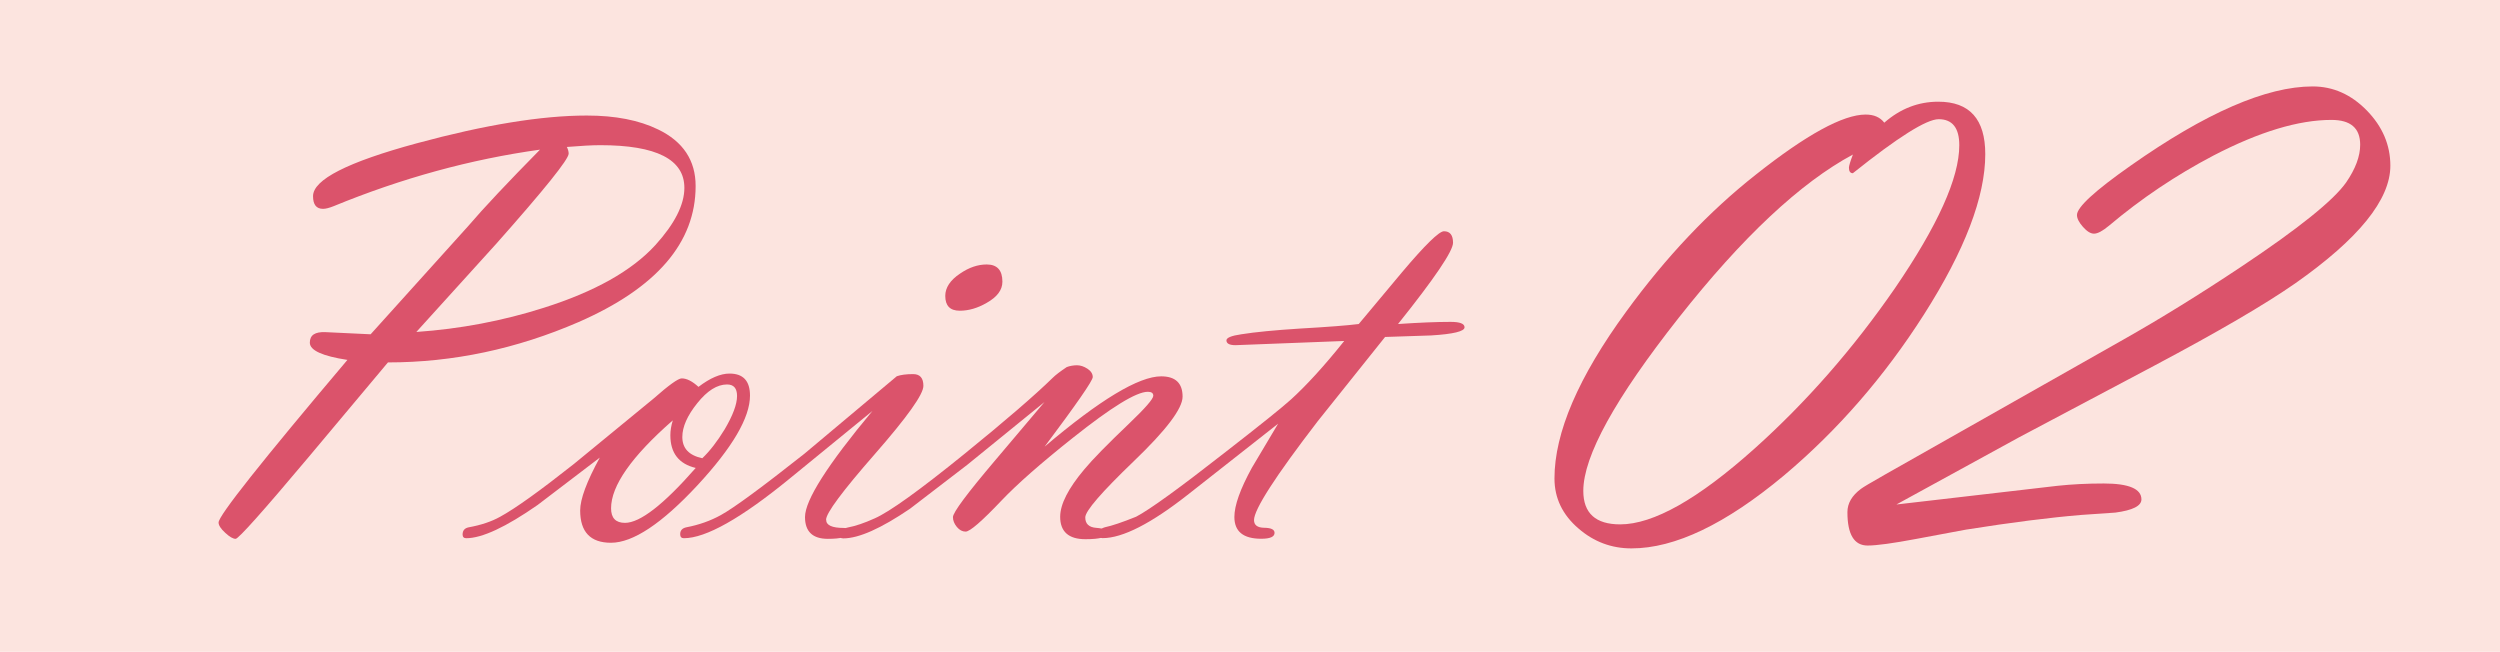
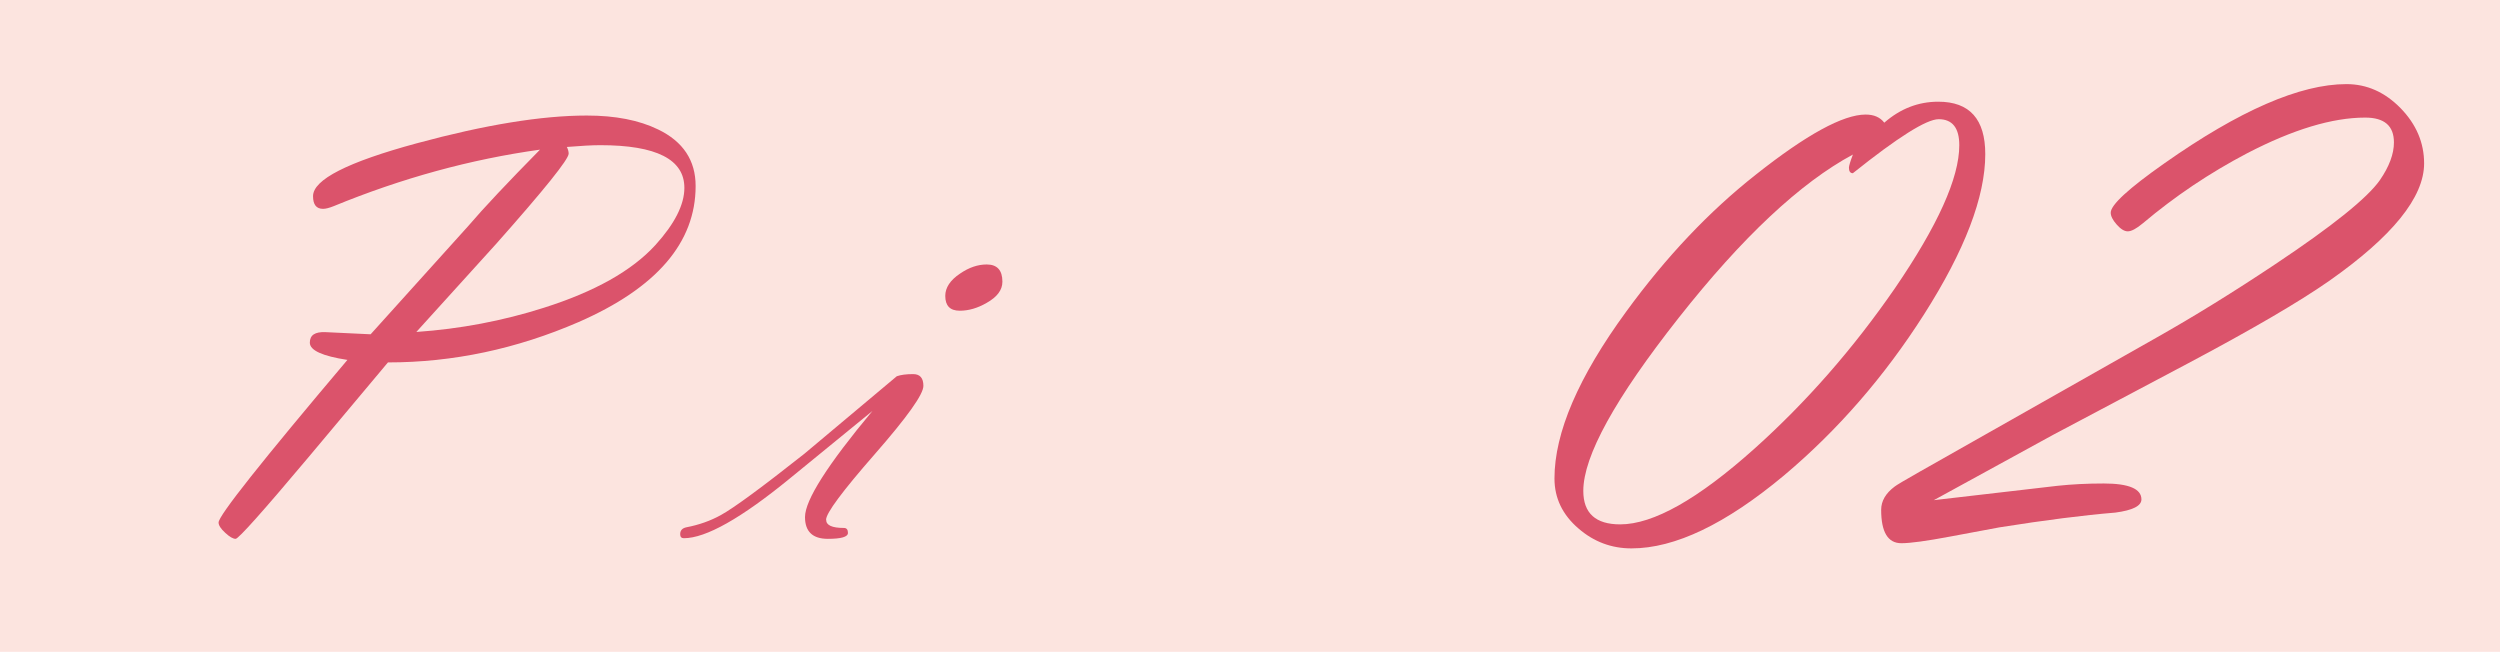
<svg xmlns="http://www.w3.org/2000/svg" id="_レイヤー_2" data-name="レイヤー 2" viewBox="0 0 280 73">
  <defs>
    <style> .cls-1 { fill: #db536b; } .cls-1, .cls-2 { stroke-width: 0px; } .cls-2 { fill: #fce4df; } </style>
  </defs>
  <g id="_レイヤー_3" data-name="レイヤー 3">
    <g>
      <rect class="cls-2" width="280" height="73" />
      <g>
        <path class="cls-1" d="m43.45,40.59l-8.9,10.62c-5.12,6.09-7.84,9.14-8.16,9.14-.29,0-.68-.22-1.17-.68-.49-.45-.74-.83-.74-1.15,0-.77,4.81-6.83,14.43-18.21-2.81-.43-4.21-1.07-4.21-1.93s.59-1.23,1.76-1.18l5.05.24,10.91-12.1c1.76-2.06,4.45-4.91,8.06-8.58-7.77,1.08-15.47,3.19-23.11,6.33-.5.2-.89.3-1.19.3-.75,0-1.12-.47-1.12-1.42,0-1.85,3.87-3.82,11.61-5.92,7.67-2.08,14.02-3.11,19.05-3.11,3.2,0,5.86.52,7.99,1.56,2.8,1.35,4.2,3.47,4.2,6.33,0,6.35-4.38,11.43-13.13,15.25-6.93,3-14.04,4.51-21.32,4.51Zm20.04-24.13c.14.29.2.54.2.75,0,.63-2.7,3.99-8.09,10.07l-8.97,9.9c4.9-.34,9.66-1.24,14.28-2.71,5.71-1.81,9.87-4.15,12.49-7.02,2.17-2.39,3.25-4.53,3.25-6.41,0-3.19-3.14-4.78-9.41-4.78-.93,0-2.18.07-3.76.2Z" />
-         <path class="cls-1" d="m67.18,51.25l-6.97,5.31c-3.56,2.48-6.23,3.72-7.99,3.72-.27,0-.41-.14-.41-.42,0-.44.23-.71.68-.8,1.38-.25,2.55-.64,3.52-1.18,1.69-.92,4.44-2.89,8.26-5.91l8.93-7.33c1.71-1.51,2.76-2.26,3.15-2.26.57,0,1.19.32,1.88.95,1.3-.99,2.46-1.49,3.48-1.49,1.53,0,2.29.82,2.29,2.47,0,2.46-1.96,5.81-5.89,10.05-3.99,4.29-7.22,6.43-9.68,6.43-2.3,0-3.45-1.21-3.45-3.62,0-1.26.73-3.24,2.2-5.92Zm8.16-4.16c-4.6,4.03-6.9,7.31-6.9,9.84,0,1.09.52,1.63,1.56,1.63,1.69,0,4.33-2.05,7.92-6.15-1.89-.45-2.84-1.67-2.84-3.66,0-.52.09-1.07.27-1.66Zm3.32,4.23c.83-.79,1.67-1.87,2.5-3.23.92-1.56,1.39-2.81,1.39-3.74,0-.86-.37-1.29-1.12-1.29-1.11,0-2.22.7-3.33,2.09-1.12,1.39-1.68,2.66-1.68,3.79,0,1.27.74,2.06,2.23,2.38Z" />
        <path class="cls-1" d="m92.53,58.22c0,.61.66.91,1.99.91.3,0,.45.19.45.56,0,.44-.75.66-2.25.66-1.7,0-2.56-.81-2.56-2.44,0-1.89,2.52-5.85,7.55-11.88l-9.24,7.55c-5.46,4.47-9.42,6.7-11.88,6.7-.27,0-.41-.15-.41-.45,0-.42.23-.67.68-.77,1.42-.27,2.72-.73,3.89-1.38,1.47-.81,4.58-3.1,9.34-6.86l10.35-8.68c.45-.16,1.06-.24,1.83-.24s1.15.44,1.15,1.32c0,.95-1.82,3.5-5.45,7.65-3.63,4.15-5.45,6.6-5.45,7.34Zm14.96-23.42c-1.08,0-1.62-.55-1.62-1.66,0-.92.55-1.76,1.66-2.5.99-.68,1.98-1.02,2.98-1.02,1.17,0,1.76.64,1.76,1.93,0,.93-.59,1.71-1.76,2.37-1.02.59-2.02.88-3.01.88Z" />
-         <path class="cls-1" d="m116.99,50.03c6.2-5.26,10.56-7.88,13.06-7.88,1.6,0,2.4.76,2.4,2.27,0,1.33-1.82,3.74-5.45,7.22-3.63,3.49-5.45,5.59-5.45,6.31s.41,1.11,1.24,1.17c.82.06,1.23.25,1.23.59,0,.45-.82.68-2.45.68-1.88,0-2.83-.84-2.83-2.51,0-1.4.9-3.17,2.71-5.32.92-1.11,2.59-2.81,5.01-5.12,1.8-1.72,2.71-2.76,2.71-3.12,0-.29-.2-.44-.61-.44-1.29,0-4.08,1.72-8.39,5.15-3.59,2.85-6.25,5.19-7.99,7.02-2.21,2.33-3.55,3.49-4.03,3.49-.36,0-.69-.17-.98-.52-.29-.35-.44-.72-.44-1.1,0-.52,1.56-2.62,4.67-6.29l5.58-6.6-8.66,7.04-6.4,4.91c-3.25,2.21-5.74,3.32-7.48,3.32-.29,0-.44-.14-.44-.41,0-.41.32-.68.95-.81.86-.16,1.86-.5,3.01-1.02,1.65-.72,5.01-3.13,10.08-7.24,4.56-3.7,7.84-6.53,9.85-8.49.34-.34.87-.74,1.59-1.22.36-.13.74-.2,1.15-.2.38,0,.77.13,1.17.39.39.26.59.57.59.93,0,.41-1.81,3.01-5.41,7.82Z" />
-         <path class="cls-1" d="m150.56,38.19l-12.18.47c-.68,0-1.02-.18-1.02-.54,0-.29.55-.52,1.66-.68,1.56-.25,3.74-.46,6.56-.64,3.14-.18,5.34-.35,6.6-.51l4.84-5.79c2.59-3.07,4.16-4.6,4.7-4.6.68,0,1.02.43,1.02,1.29,0,.93-2.05,3.96-6.16,9.1,2.37-.16,4.33-.24,5.89-.24,1.04,0,1.56.2,1.56.61,0,.45-1.25.76-3.76.91l-5.14.17-7.54,9.43c-4.76,6.19-7.14,9.89-7.14,11.08,0,.56.38.85,1.15.86.77.01,1.15.2,1.15.57,0,.44-.5.66-1.49.66-2.01,0-3.01-.81-3.01-2.44,0-1.29.65-3.12,1.96-5.51l2.94-4.94-10.02,7.88c-4.17,3.29-7.39,4.94-9.64,4.94-.27,0-.41-.15-.41-.45,0-.39.23-.65.68-.77.77-.16,1.93-.55,3.49-1.18,1.51-.79,4.87-3.22,10.08-7.3,3.86-3,6.28-4.94,7.27-5.84,1.78-1.62,3.77-3.81,5.96-6.55Z" />
        <path class="cls-1" d="m211.04,13.74c1.8-1.57,3.81-2.35,6.05-2.35,3.51,0,5.26,1.96,5.26,5.87,0,4.79-2.29,10.78-6.87,17.97-4.44,6.96-9.66,12.96-15.66,18.01-6.53,5.45-12.22,8.18-17.1,8.18-2.23,0-4.21-.74-5.92-2.22-1.8-1.54-2.7-3.41-2.7-5.61,0-5.13,2.68-11.37,8.05-18.71,4.44-6.09,9.27-11.2,14.49-15.31,5.68-4.5,9.79-6.74,12.31-6.74.93,0,1.62.3,2.09.91Zm-3.52,3.57c-5.89,3.17-12.39,9.26-19.51,18.29-7.12,9.03-10.68,15.49-10.68,19.38,0,2.5,1.38,3.75,4.13,3.75,3.71,0,8.73-2.83,15.05-8.49,5.8-5.2,11.04-11.18,15.71-17.94,4.81-7.03,7.22-12.37,7.22-16.03,0-1.94-.77-2.92-2.31-2.92-1.36,0-4.57,2.02-9.61,6.05-.29,0-.44-.21-.44-.62,0-.18.14-.67.44-1.46Z" />
-         <path class="cls-1" d="m212.43,56.5l18.01-2.09c1.59-.17,3.32-.26,5.18-.26,2.81,0,4.22.6,4.22,1.78,0,.73-.97,1.22-2.92,1.48l-3.78.26c-3.54.29-7.86.84-12.96,1.65l-5.57,1.04c-2.61.49-4.42.74-5.44.74-1.51,0-2.26-1.25-2.26-3.74,0-.99.51-1.86,1.52-2.61.17-.14,1.1-.7,2.78-1.65l26.58-15.05c4.21-2.38,8.61-5.1,13.23-8.18,6.44-4.29,10.35-7.44,11.75-9.44,1.04-1.51,1.57-2.92,1.57-4.22,0-1.86-1.07-2.78-3.22-2.78-3.68,0-8.09,1.33-13.23,4-4.21,2.21-8.09,4.82-11.66,7.83-.73.61-1.29.91-1.7.91-.38,0-.79-.25-1.24-.76-.45-.51-.67-.95-.67-1.33,0-.87,2-2.71,6-5.52,8.41-5.92,15.21-8.88,20.4-8.88,2.29,0,4.31.9,6.07,2.7,1.75,1.8,2.63,3.86,2.63,6.18,0,3.8-3.55,8.19-10.66,13.18-3.37,2.35-8.63,5.42-15.79,9.22l-15.1,8-13.75,7.53Z" />
+         <path class="cls-1" d="m212.43,56.5l18.01-2.09c1.59-.17,3.32-.26,5.18-.26,2.81,0,4.22.6,4.22,1.78,0,.73-.97,1.22-2.92,1.48c-3.54.29-7.86.84-12.96,1.65l-5.57,1.04c-2.61.49-4.42.74-5.44.74-1.51,0-2.26-1.25-2.26-3.74,0-.99.51-1.86,1.52-2.61.17-.14,1.1-.7,2.78-1.65l26.58-15.05c4.21-2.38,8.61-5.1,13.23-8.18,6.44-4.29,10.35-7.44,11.75-9.44,1.04-1.51,1.57-2.92,1.57-4.22,0-1.86-1.07-2.78-3.22-2.78-3.68,0-8.09,1.33-13.23,4-4.21,2.21-8.09,4.82-11.66,7.83-.73.61-1.29.91-1.7.91-.38,0-.79-.25-1.24-.76-.45-.51-.67-.95-.67-1.33,0-.87,2-2.71,6-5.52,8.41-5.92,15.21-8.88,20.4-8.88,2.29,0,4.31.9,6.07,2.7,1.75,1.8,2.63,3.86,2.63,6.18,0,3.8-3.55,8.19-10.66,13.18-3.37,2.35-8.63,5.42-15.79,9.22l-15.1,8-13.75,7.53Z" />
      </g>
    </g>
  </g>
</svg>